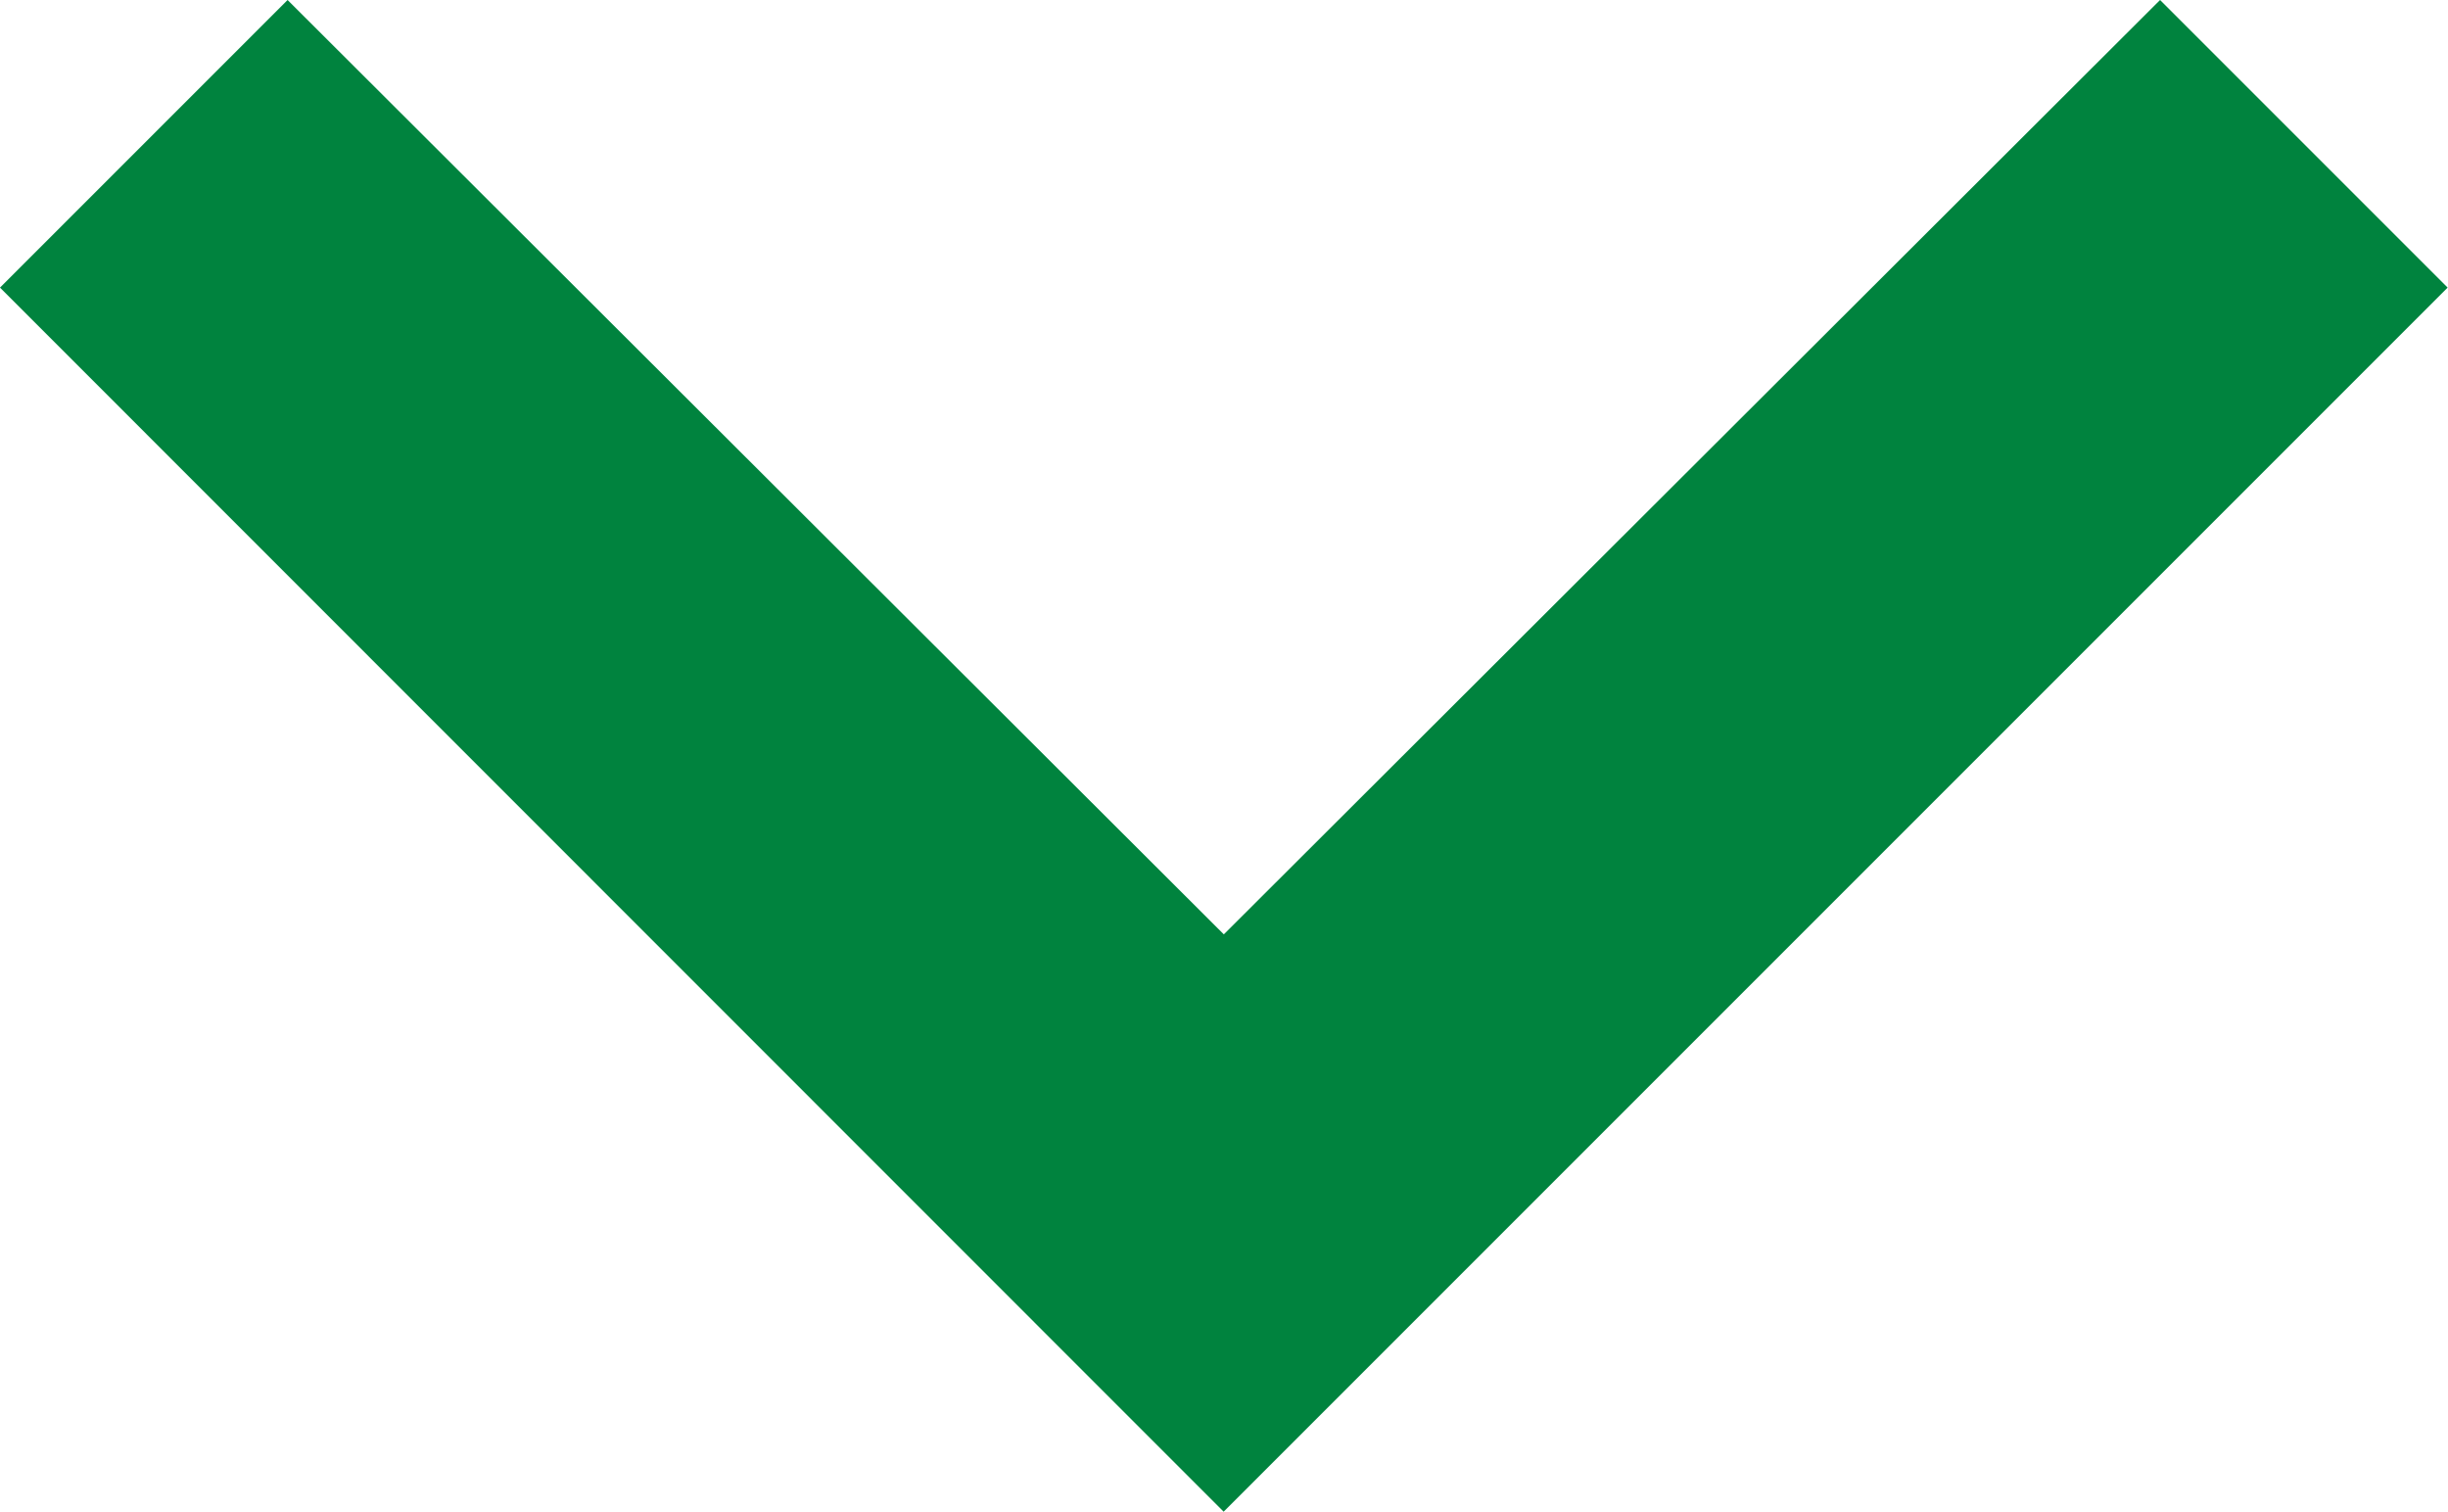
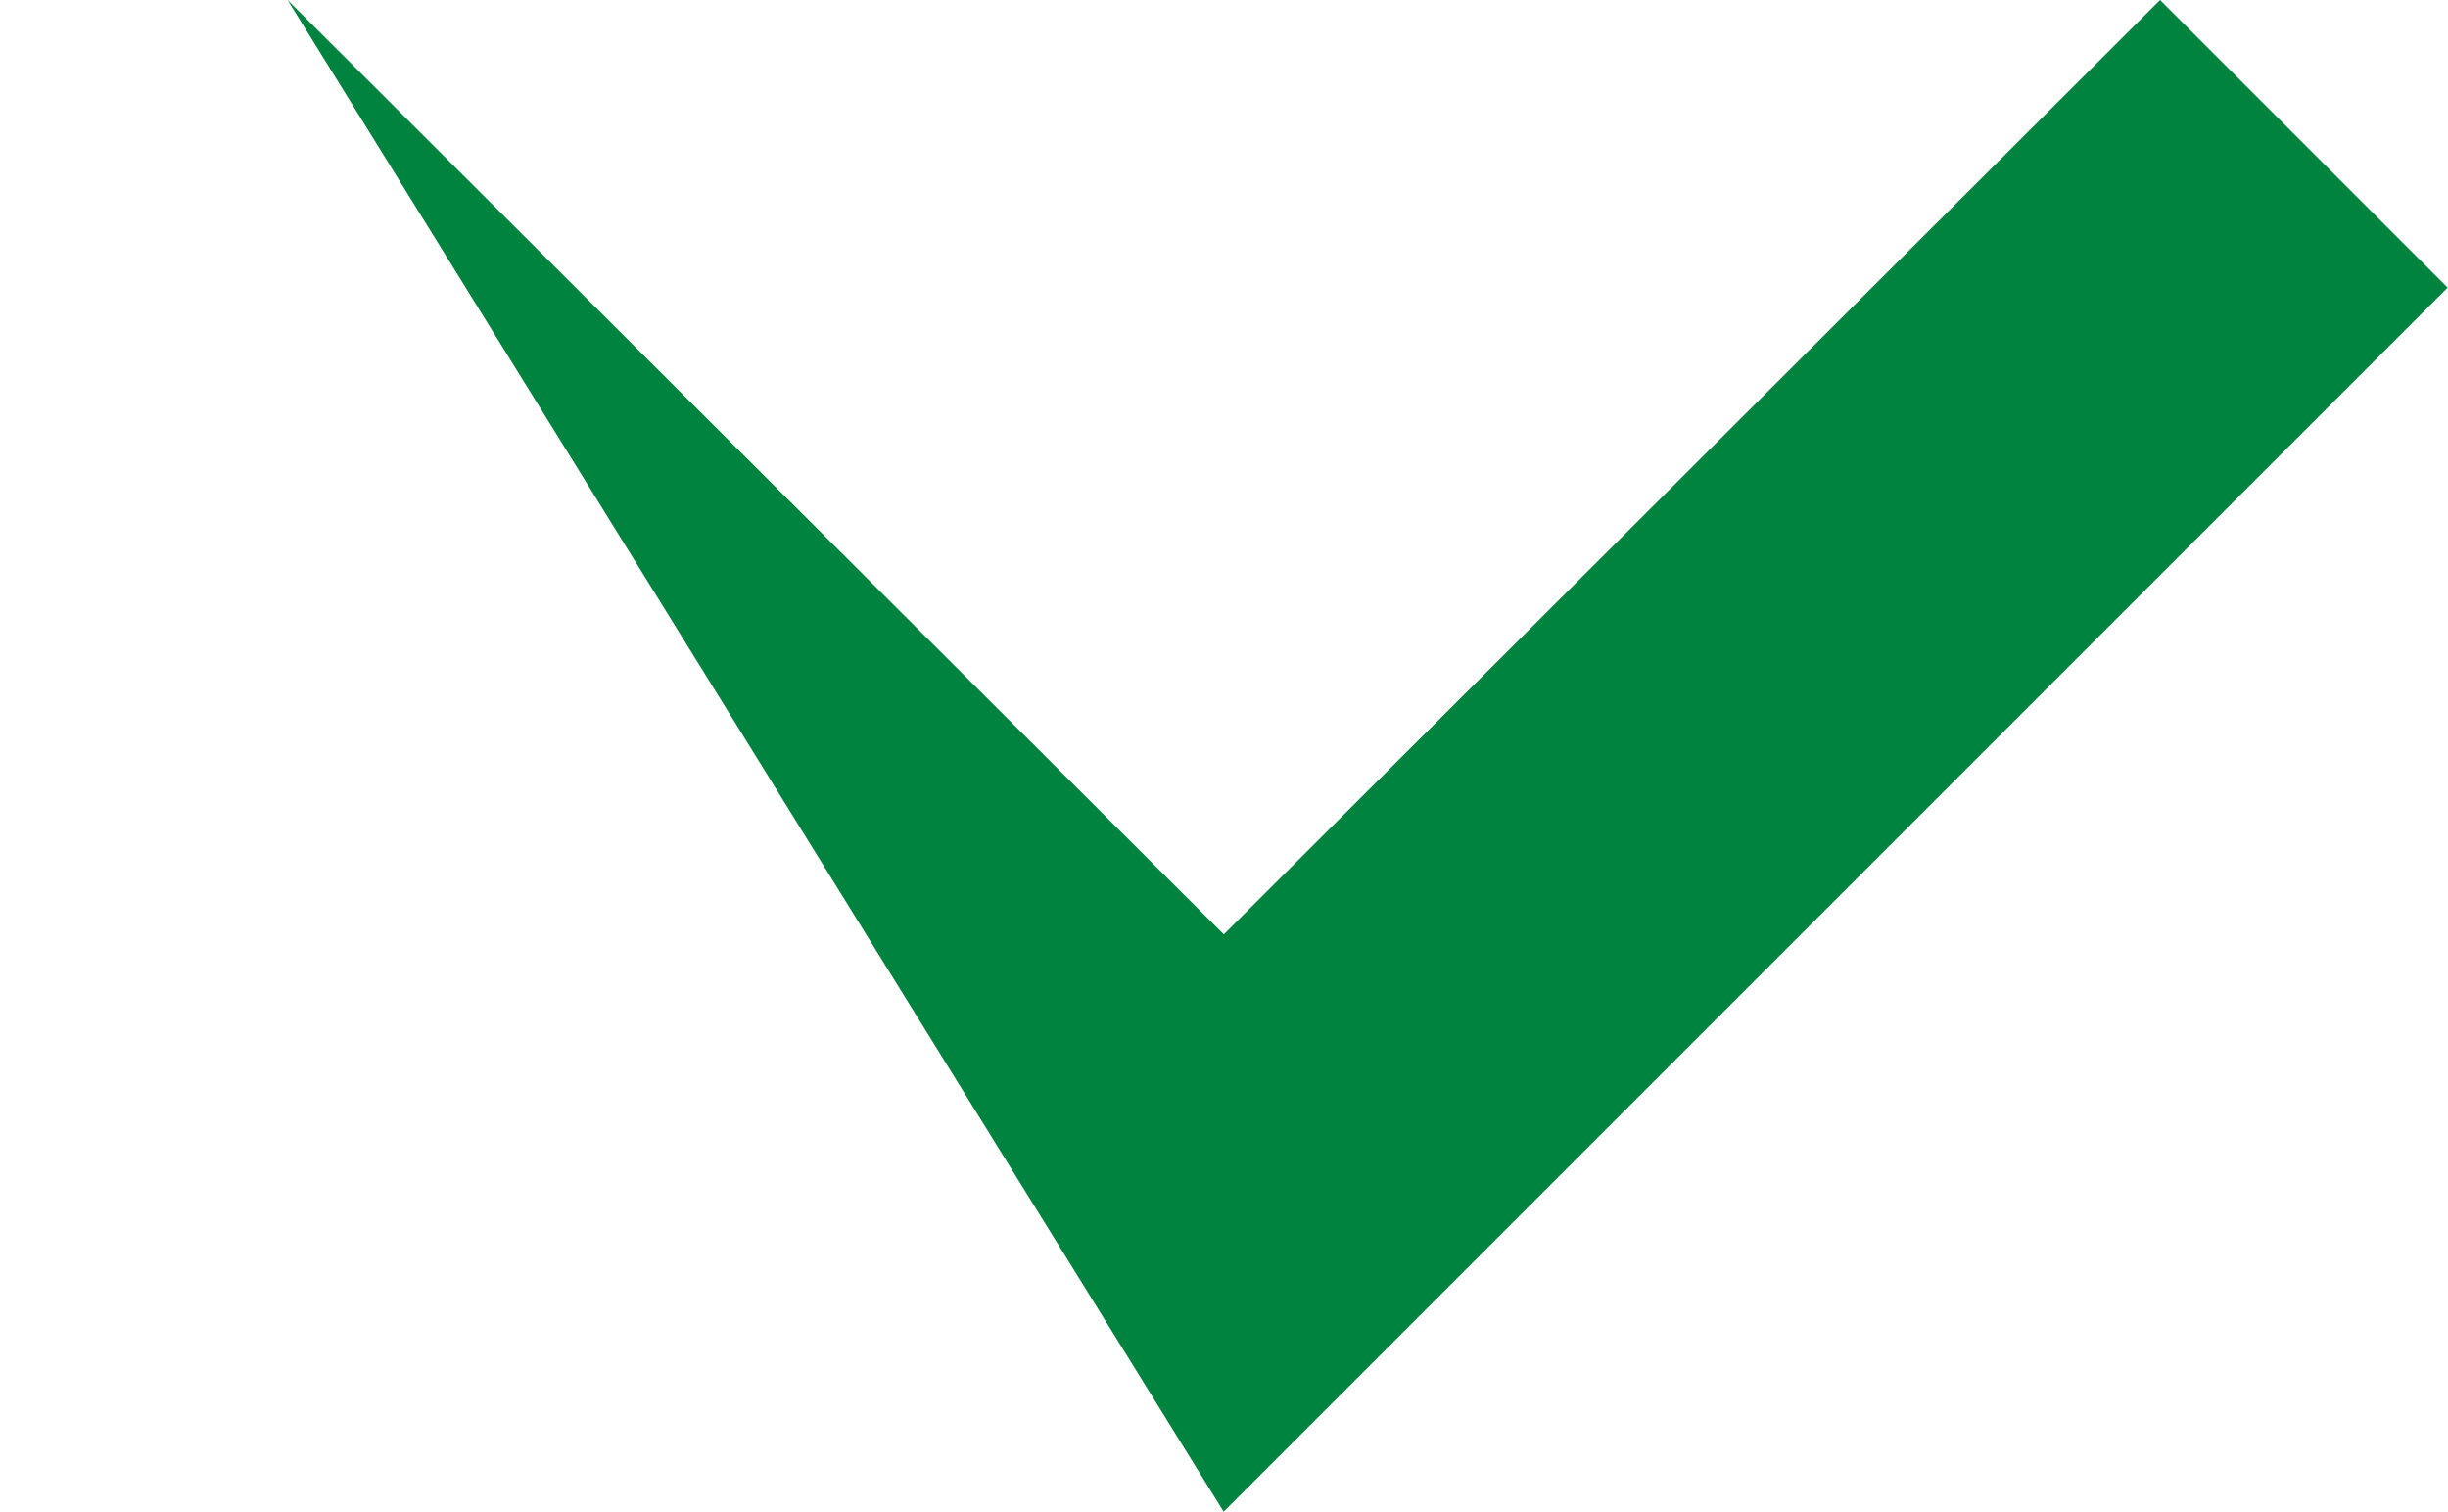
<svg xmlns="http://www.w3.org/2000/svg" width="13.858" height="8.557" viewBox="0 0 13.858 8.557">
  <defs>
    <style>.a{fill:#00833e;}</style>
  </defs>
-   <path class="a" d="M10.628,11.76l5.3,5.289,5.3-5.289,1.628,1.628-6.929,6.929L9,13.388Z" transform="translate(-9 -11.76)" />
+   <path class="a" d="M10.628,11.76l5.3,5.289,5.3-5.289,1.628,1.628-6.929,6.929Z" transform="translate(-9 -11.76)" />
</svg>